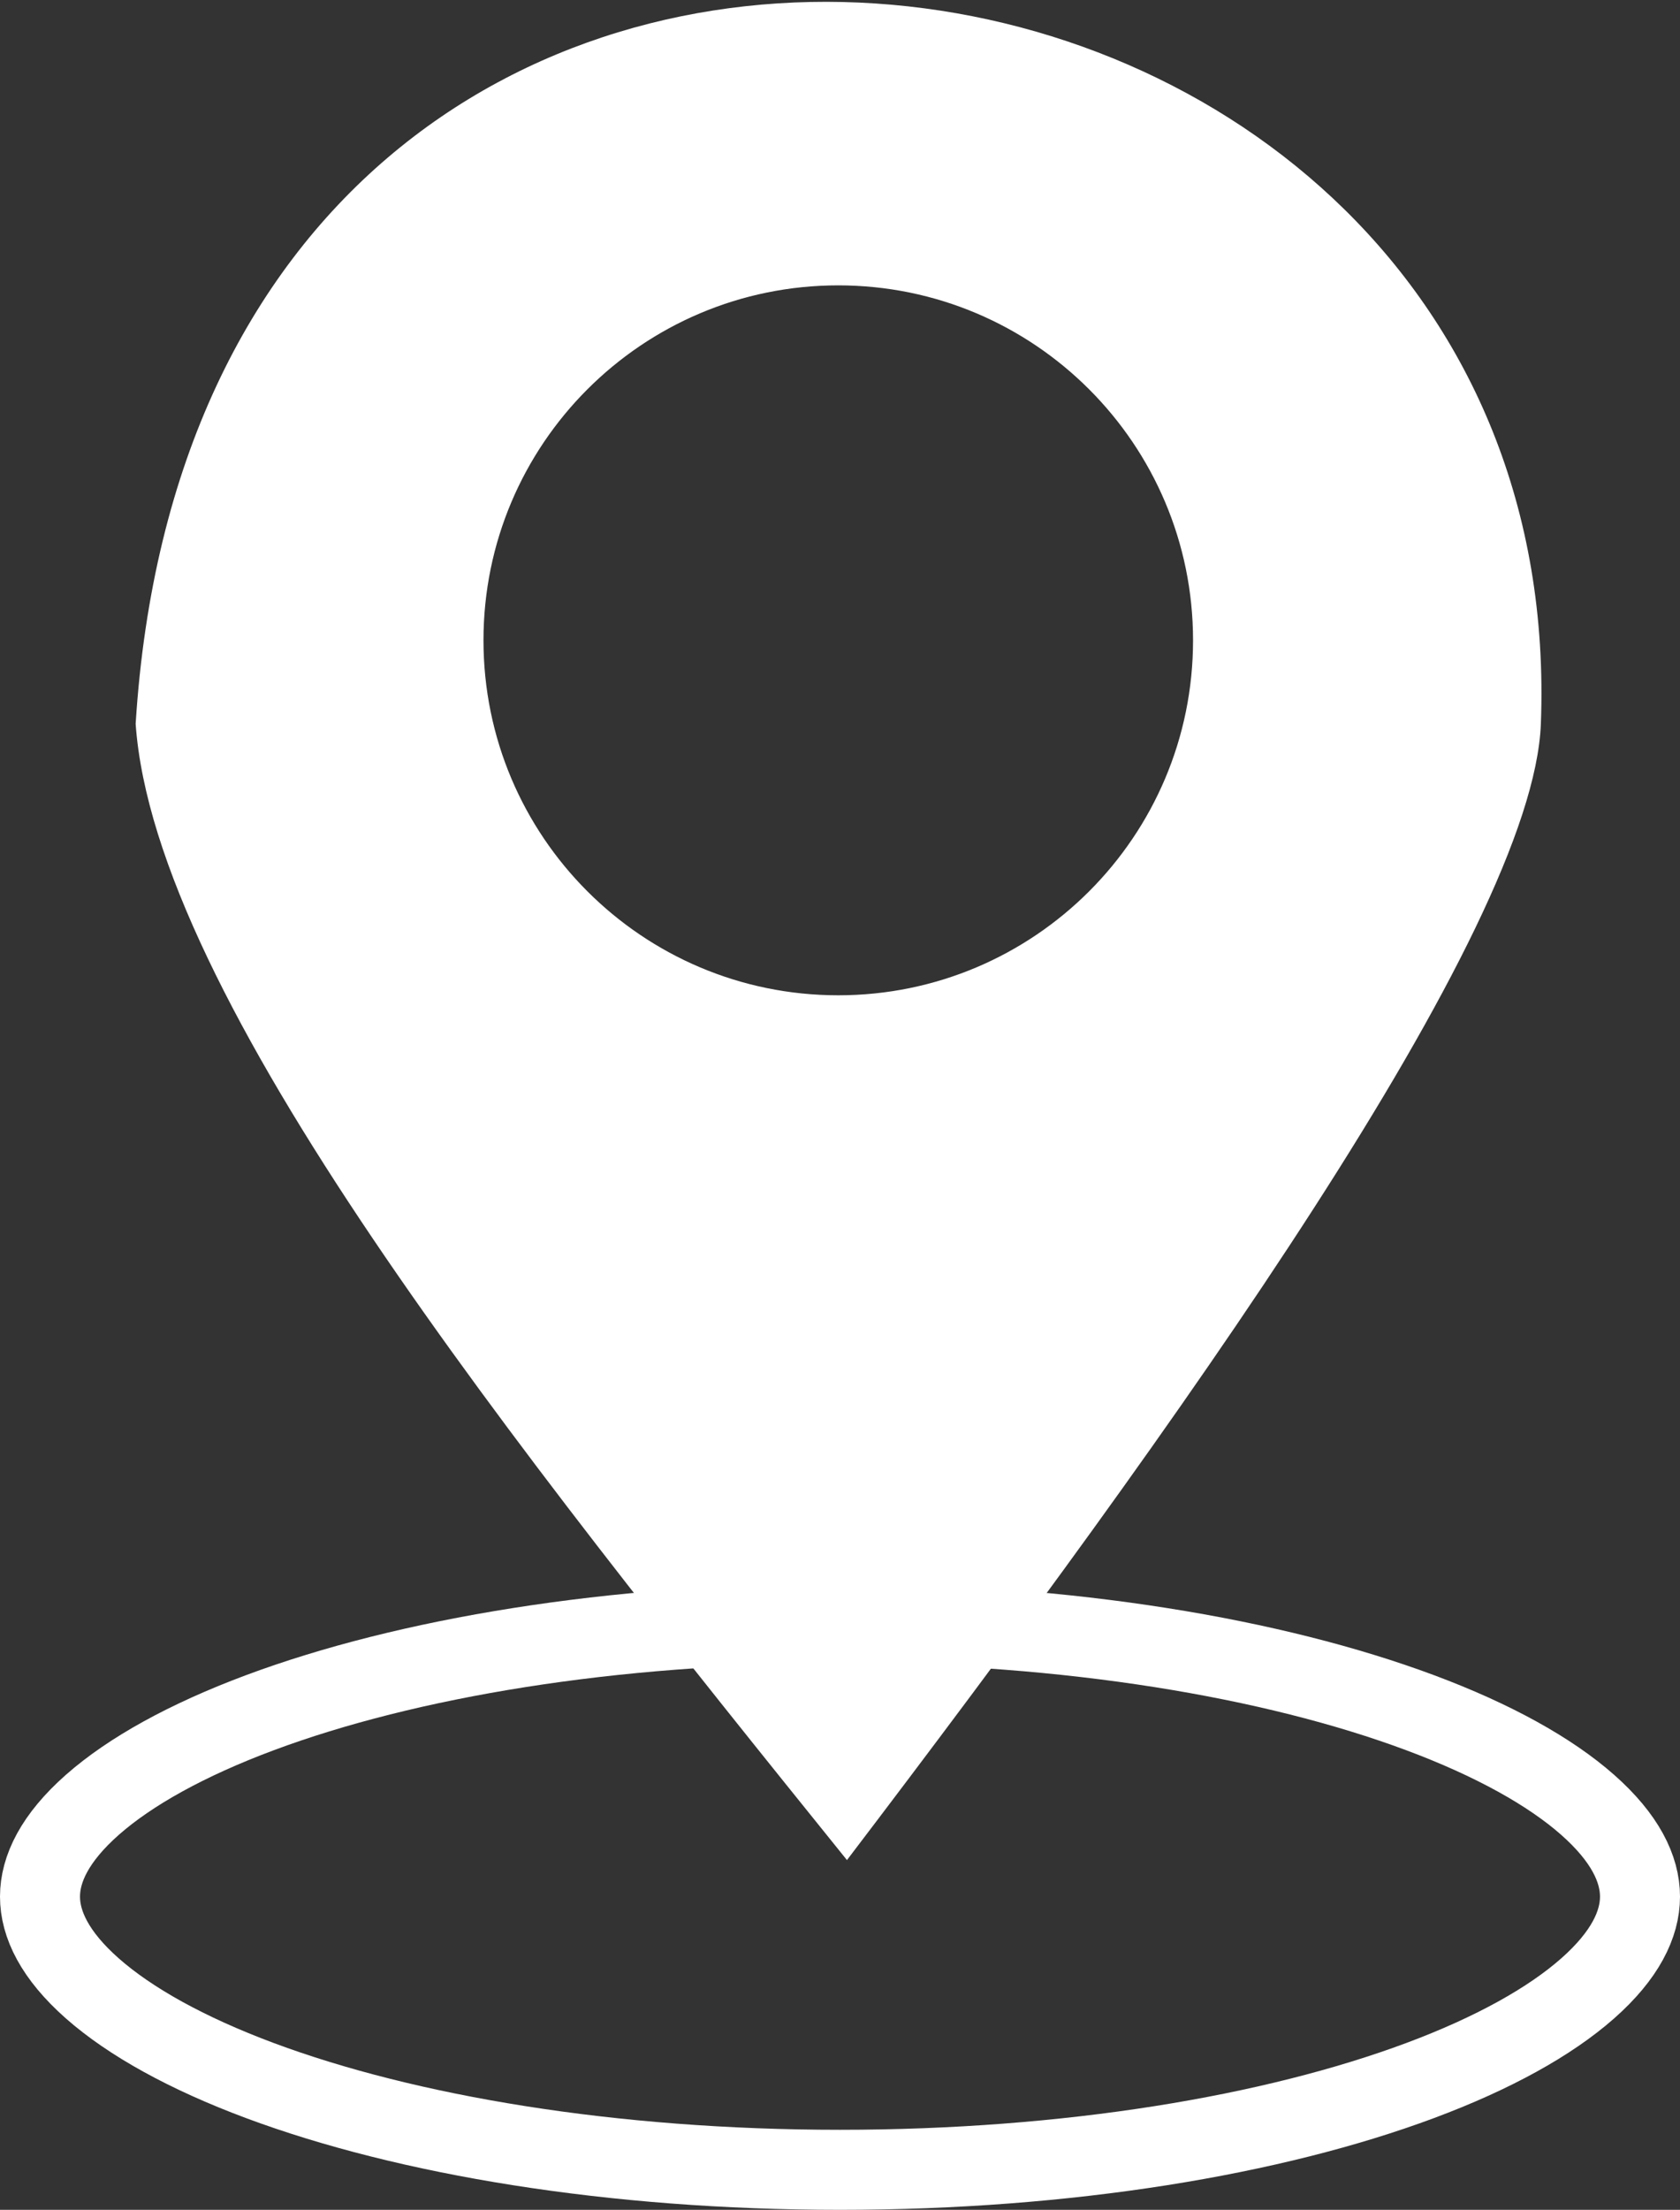
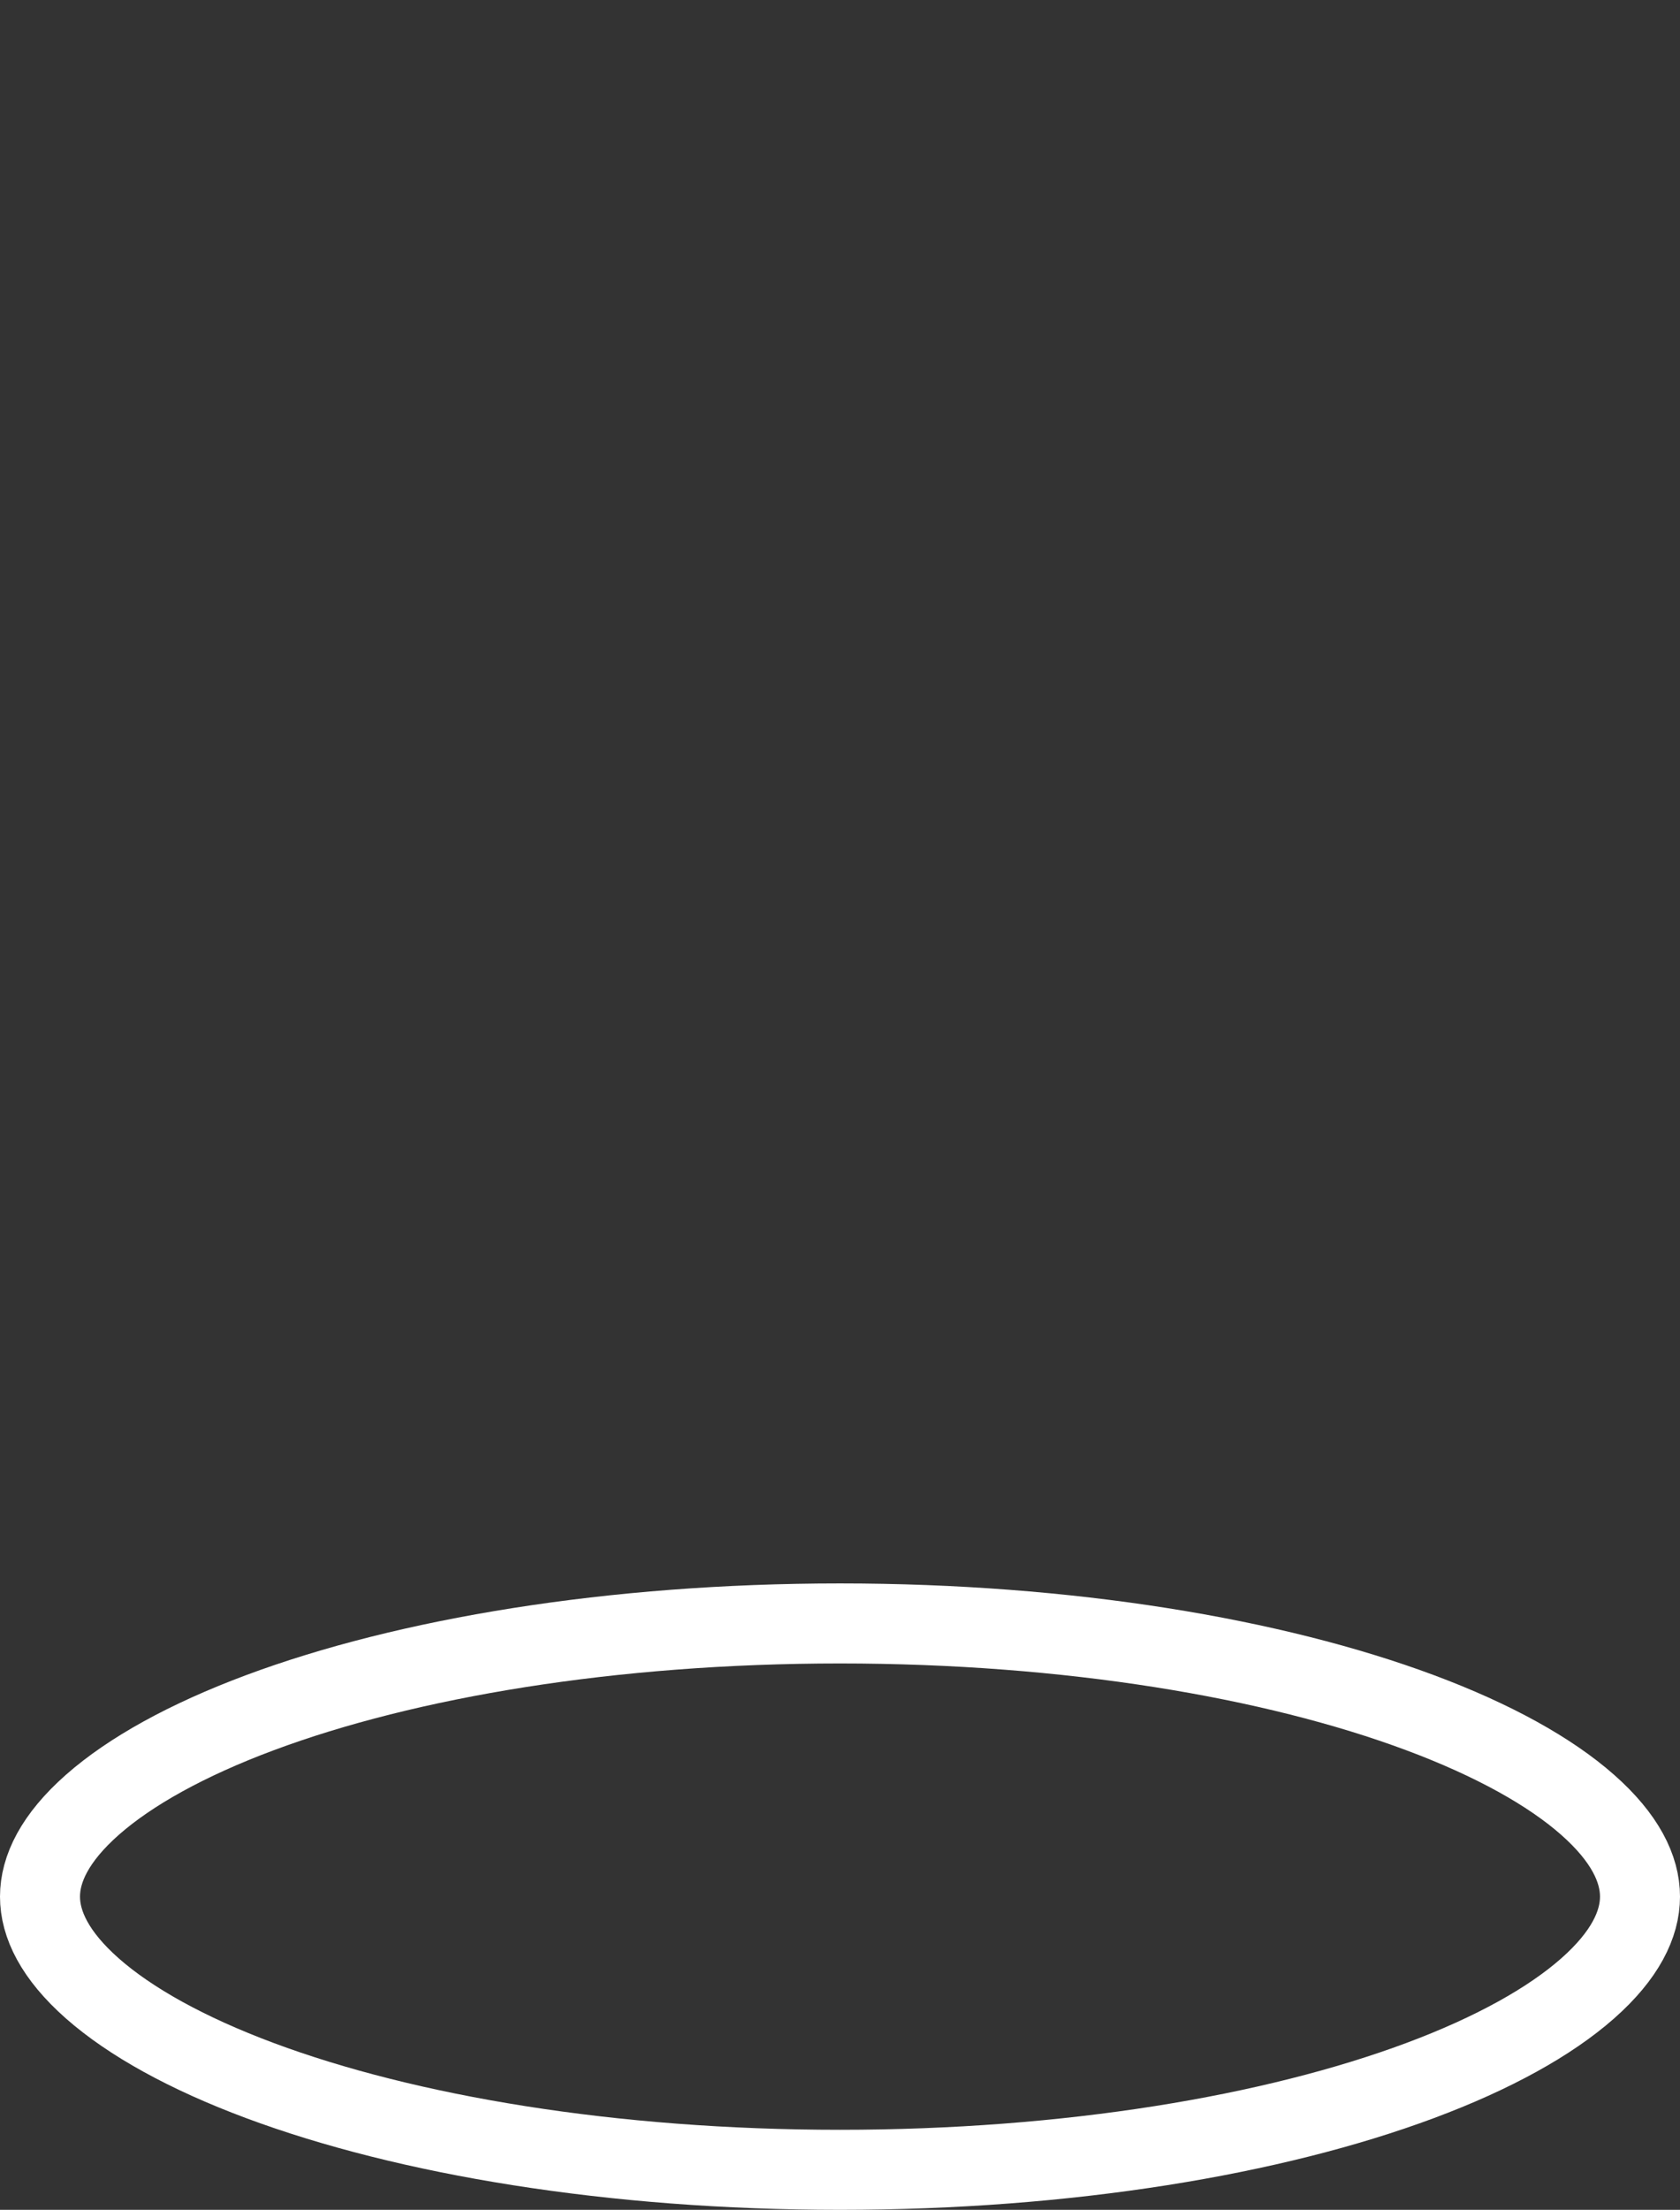
<svg xmlns="http://www.w3.org/2000/svg" width="483" height="635" viewBox="0 0 483 635" fill="none">
  <rect x="0" y="0" width="483" height="635" fill="#333333" stroke="none" />
  <path d="M471.5 545C471.5 552.928 467.229 561.879 456.419 571.404C445.627 580.912 429.352 590 408.25 597.864C366.134 613.559 307.181 623.5 241.5 623.5C175.819 623.5 116.866 613.559 74.75 597.864C53.648 590 37.373 580.912 26.581 571.404C15.771 561.879 11.5 552.928 11.5 545C11.5 537.072 15.771 528.121 26.581 518.596C37.373 509.088 53.648 500 74.75 492.136C116.866 476.441 175.819 466.5 241.5 466.5C307.181 466.5 366.134 476.441 408.25 492.136C429.352 500 445.627 509.088 456.419 518.596C467.229 528.121 471.5 537.072 471.5 545Z" stroke="white" stroke-width="23" />
-   <path fill-rule="evenodd" clip-rule="evenodd" d="M243.5 534.5C146.967 414.843 44.5 286.5 39 208C58 -94.5 452.5 -41.5 443 208C440.735 267.5 337.943 410.432 243.5 534.5ZM241 286C297.333 286 343 240.333 343 184C343 127.667 297.333 82 241 82C184.667 82 139 127.667 139 184C139 240.333 184.667 286 241 286Z" fill="white" />
</svg>